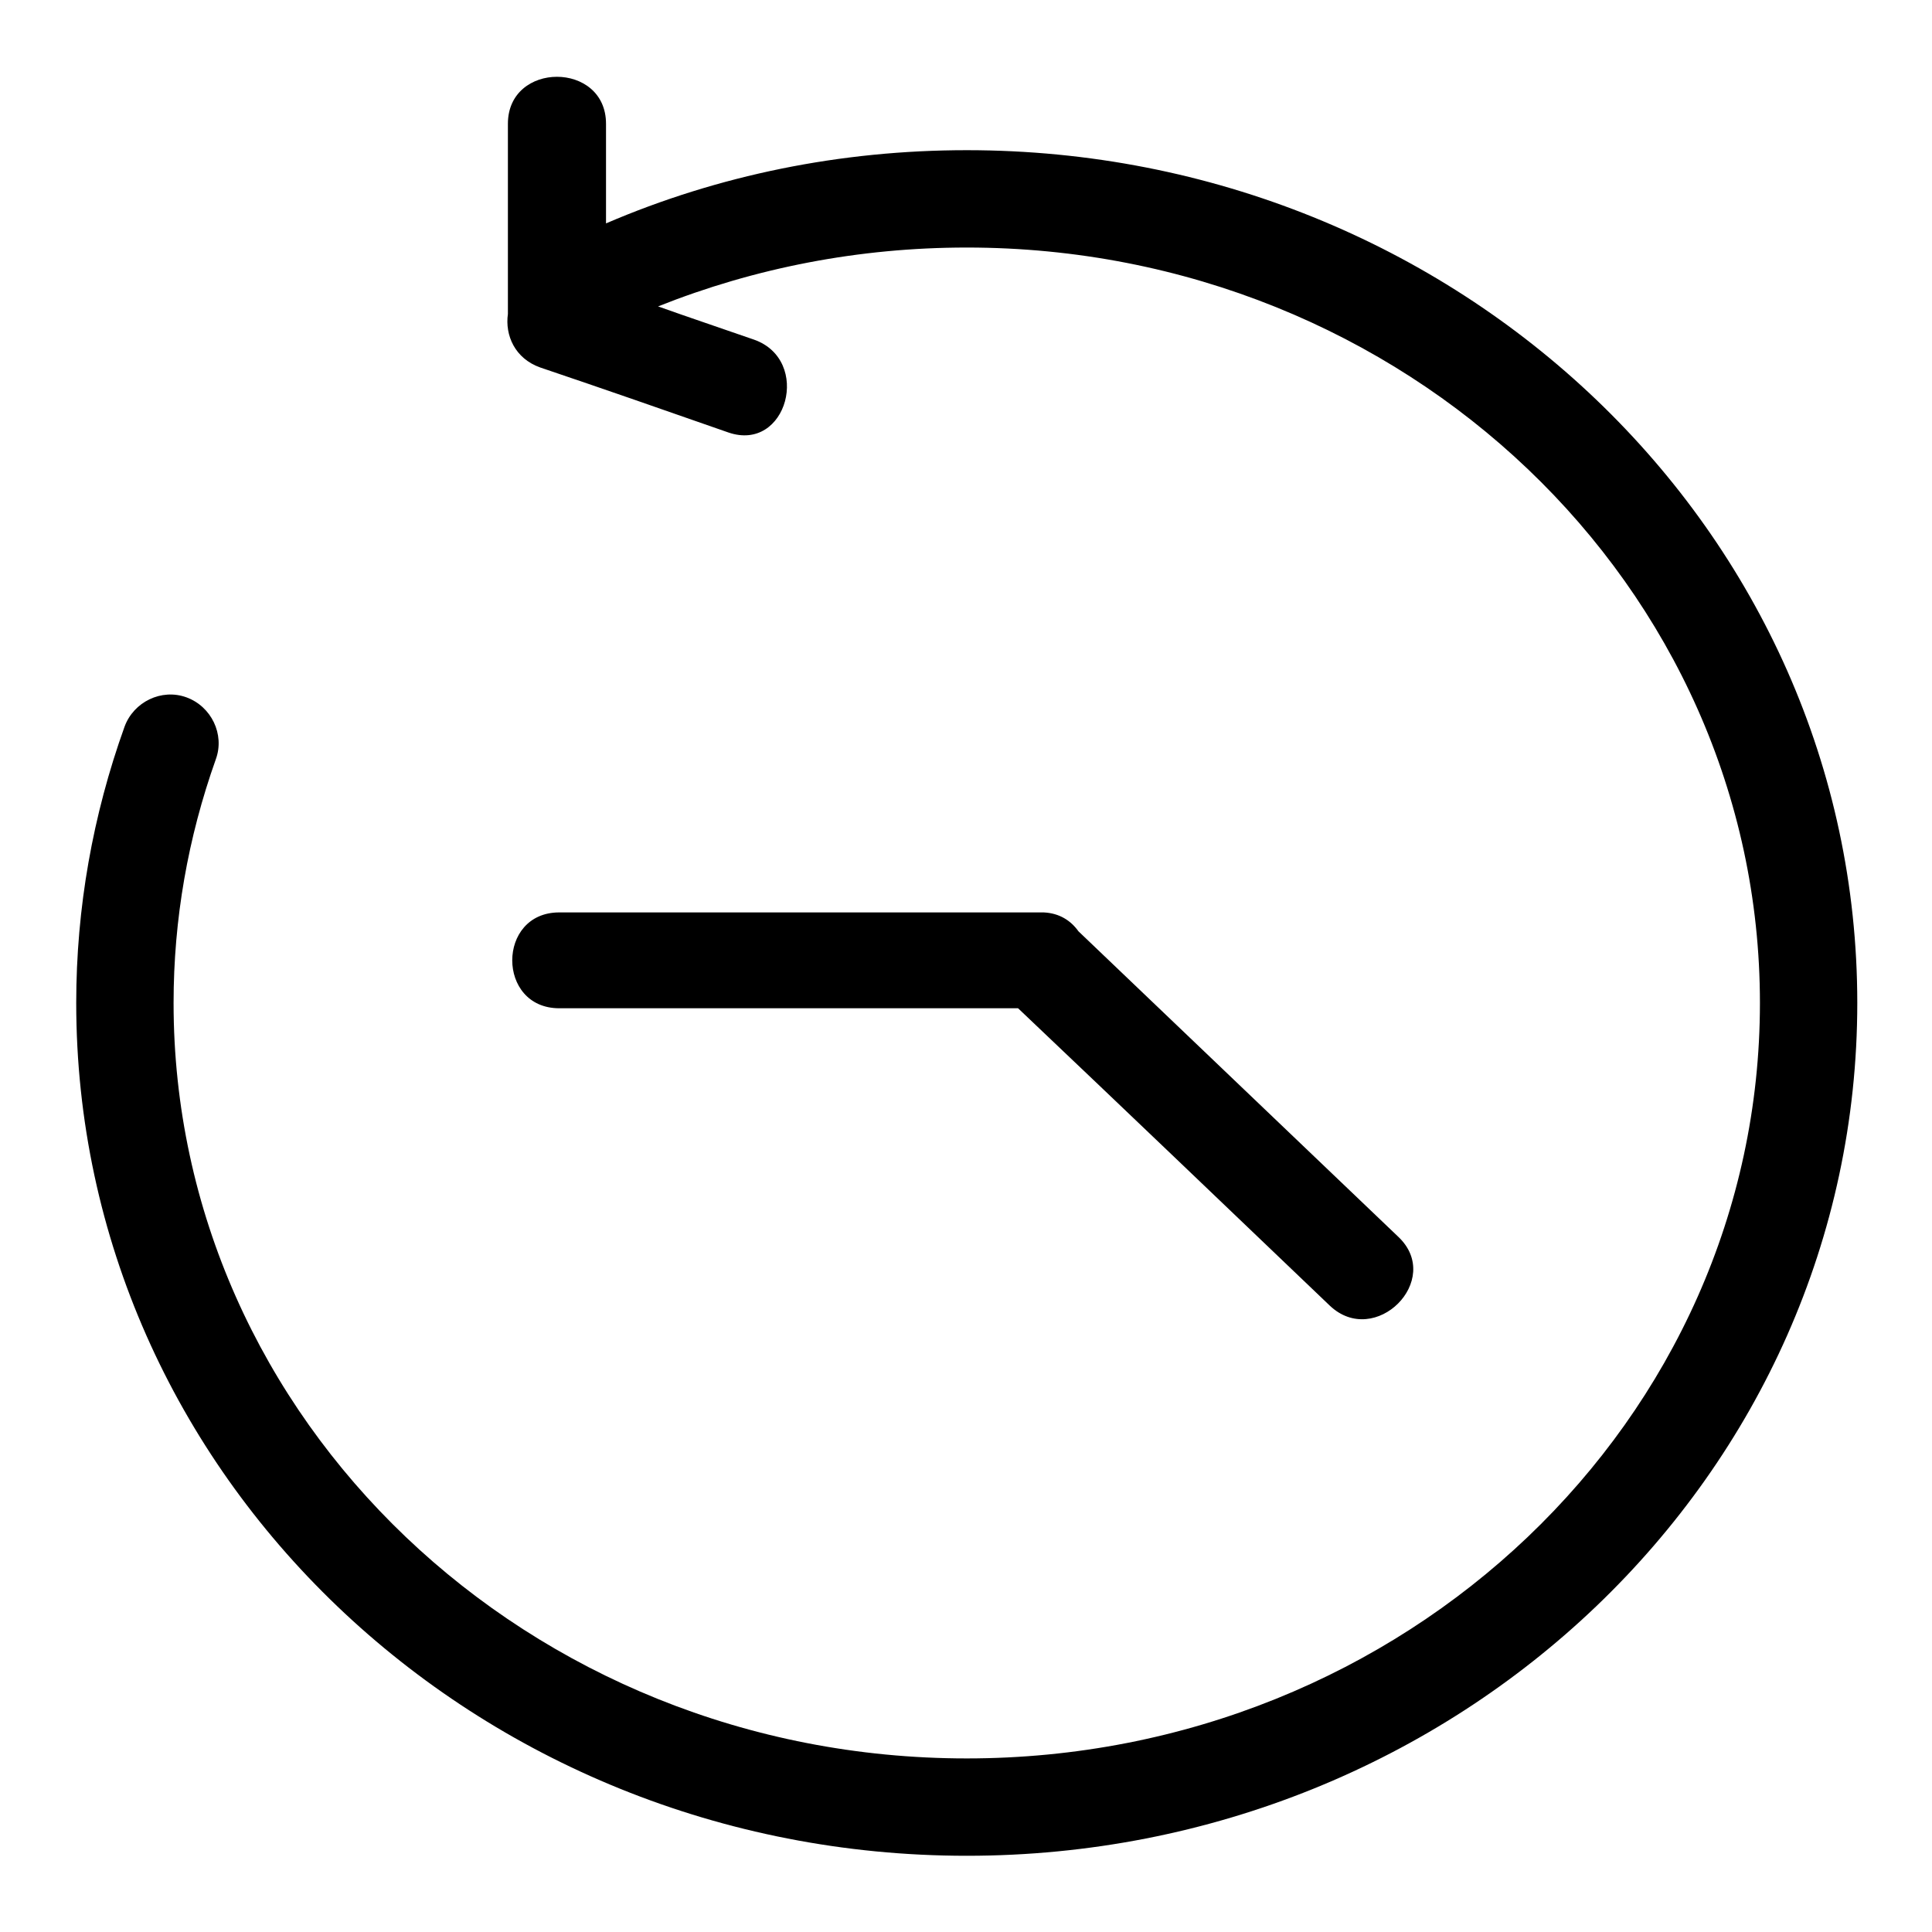
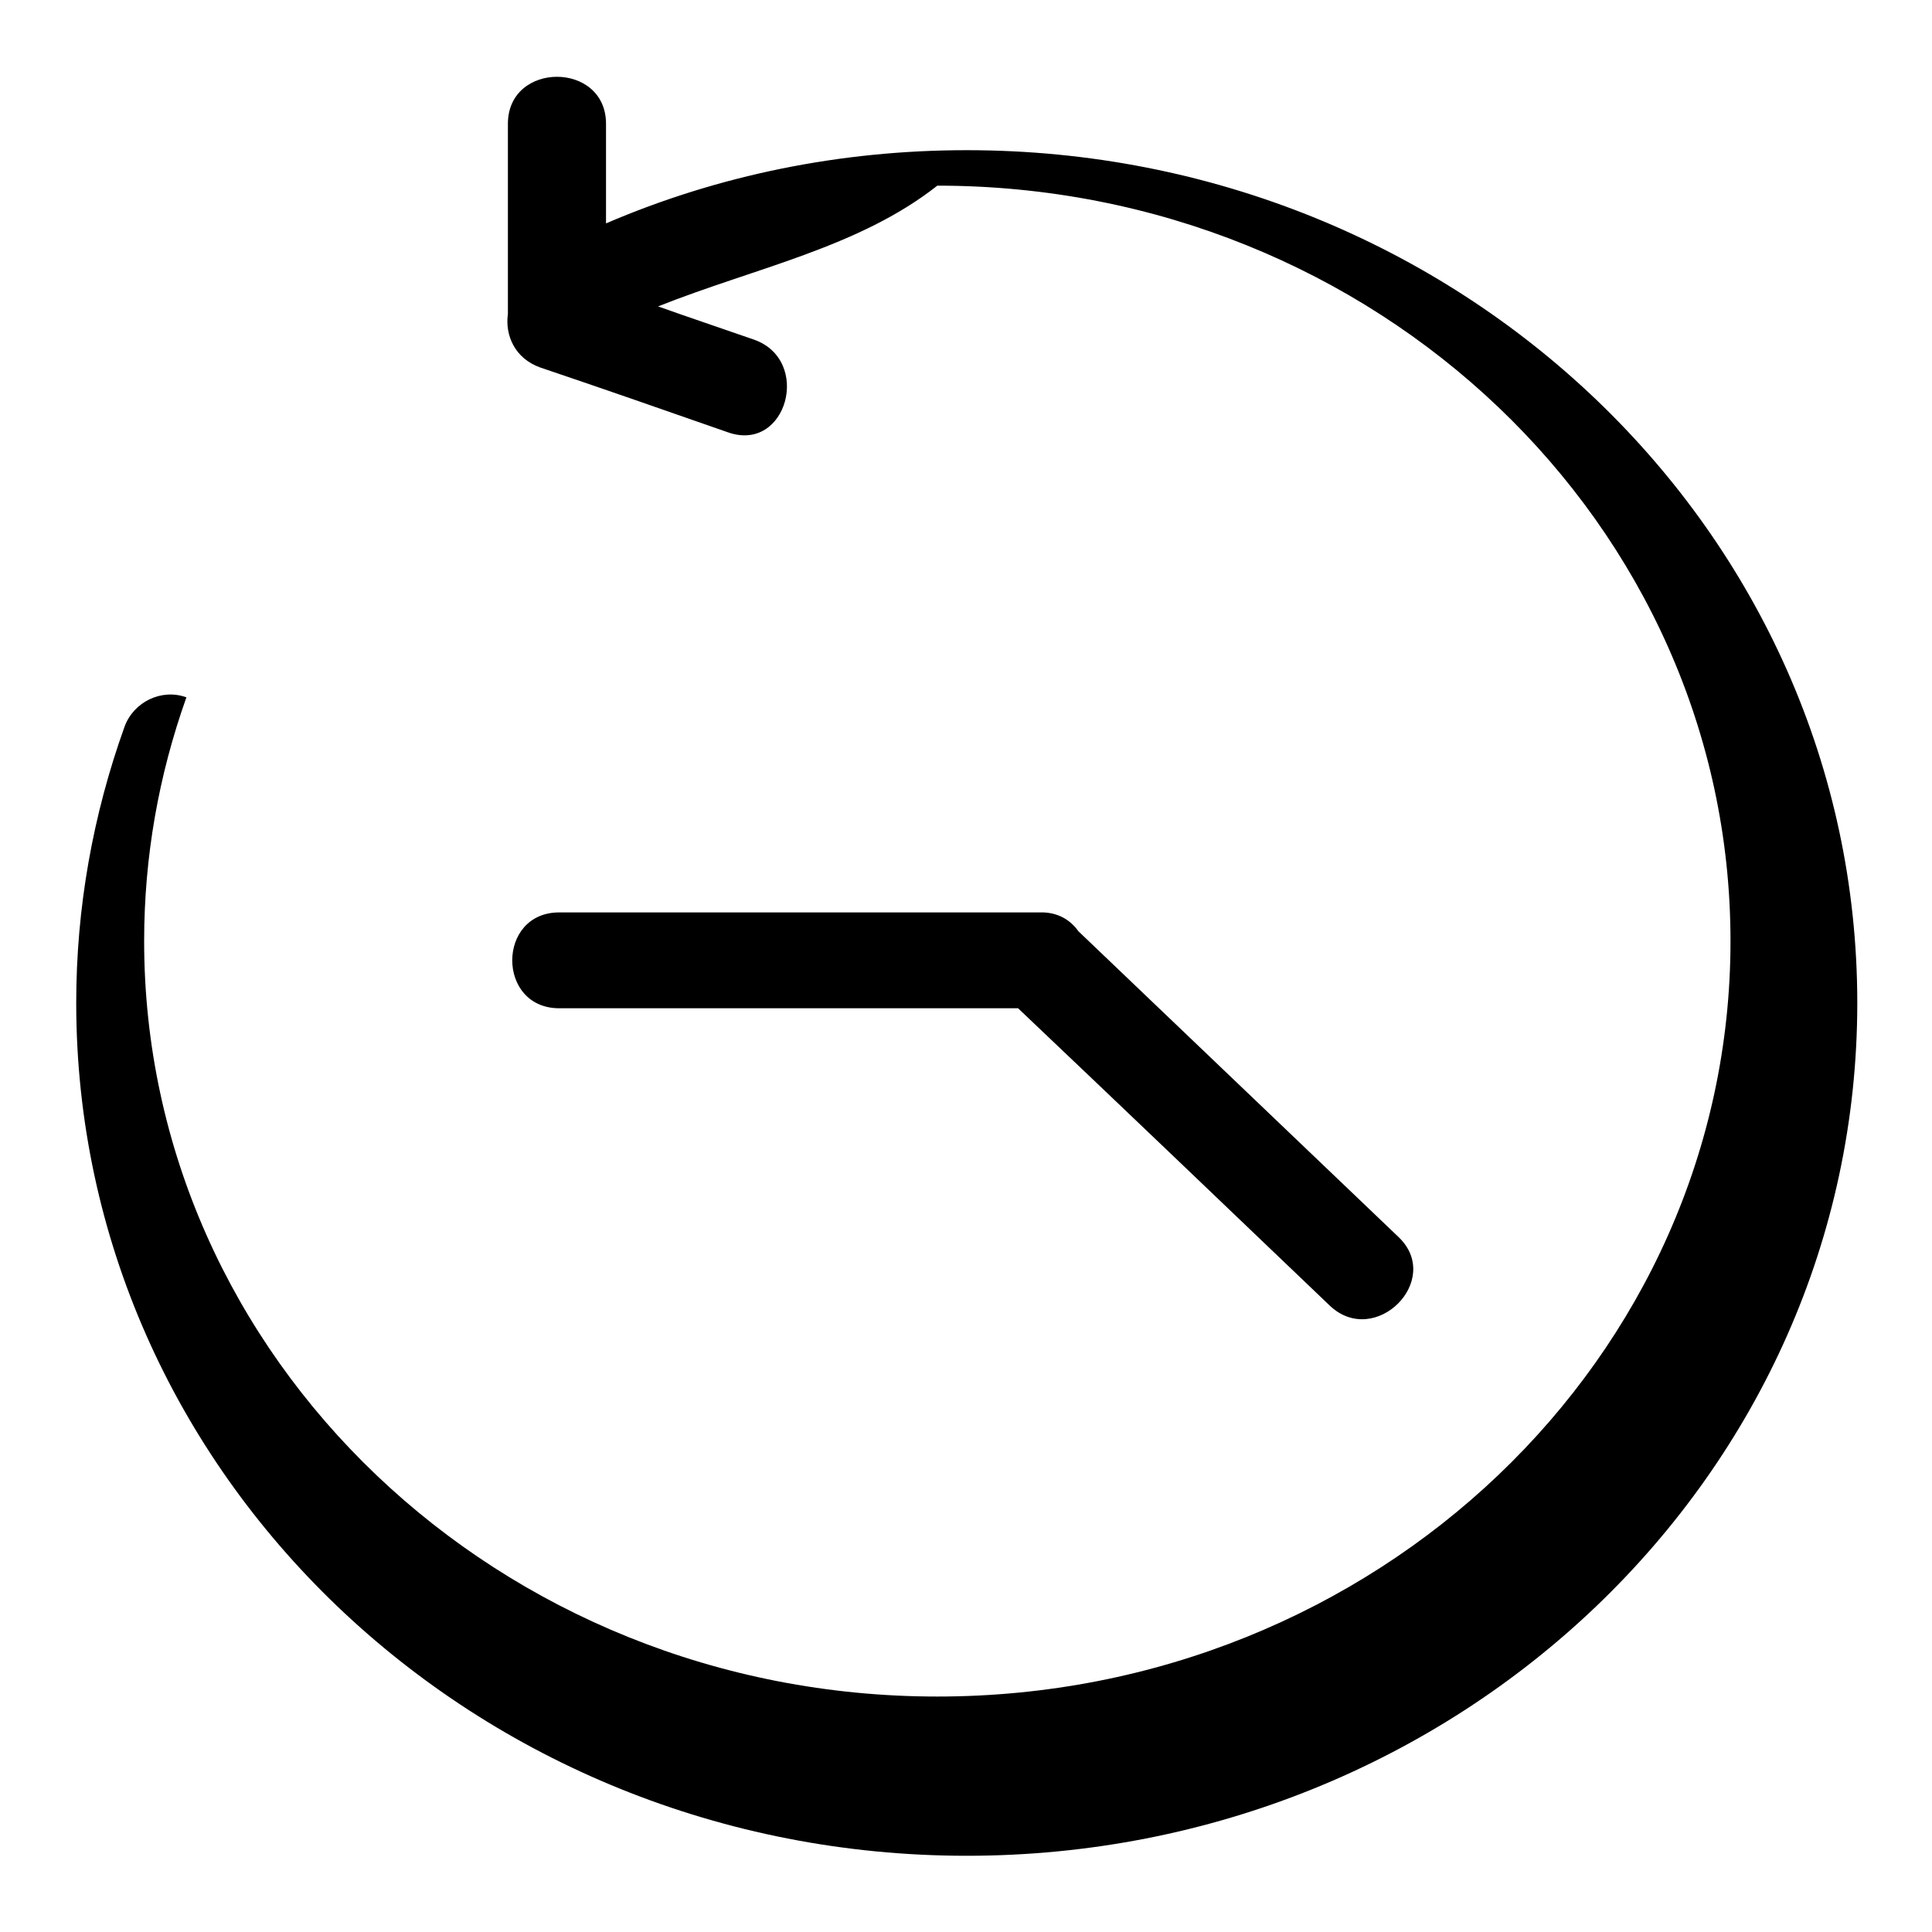
<svg xmlns="http://www.w3.org/2000/svg" version="1.1" x="0px" y="0px" viewBox="0 0 256 256" enable-background="new 0 0 256 256" xml:space="preserve">
  <g>
-     <path fill="#000000" d="M87.2,40.6c4.2,1.5,8.4,2.9,12.7,4.4c7.7,2.7,4.4,15-3.4,12.3c-8.3-2.9-16.6-5.8-24.9-8.6 c-3.4-1.2-4.7-4.3-4.3-7.1V16.4c0-8.3,13-8.3,13,0v13.2c14.9-6.4,31.1-9.7,47.8-9.7c65.1,0,118,50.5,118,113 c0,62.5-52.9,113-118,113c-65.1,0-118-50.5-118-113c0-12.6,2.2-24.9,6.4-36.6c1.2-3.3,4.9-5.1,8.2-3.9c3.3,1.2,5.1,4.9,3.9,8.2 c-3.7,10.4-5.6,21.2-5.6,32.3c0,55.2,47,100.1,105.1,100.1c58.1,0,105.1-44.9,105.1-100.1c0-55.2-47-100.1-105.1-100.1 C113.8,32.8,100,35.5,87.2,40.6z M137.8,120.9c0.2,0,0.3,0,0.5,0c2.1,0.1,3.6,1.1,4.6,2.5l42.4,40.5c6,5.7-3.1,14.8-9.1,9.1 c-13.7-13.1-27.5-26.3-41.3-39.4H74.1c-8.3,0-8.3-12.7,0-12.7H137.8z" />
+     <path fill="#000000" d="M87.2,40.6c4.2,1.5,8.4,2.9,12.7,4.4c7.7,2.7,4.4,15-3.4,12.3c-8.3-2.9-16.6-5.8-24.9-8.6 c-3.4-1.2-4.7-4.3-4.3-7.1V16.4c0-8.3,13-8.3,13,0v13.2c14.9-6.4,31.1-9.7,47.8-9.7c65.1,0,118,50.5,118,113 c0,62.5-52.9,113-118,113c-65.1,0-118-50.5-118-113c0-12.6,2.2-24.9,6.4-36.6c1.2-3.3,4.9-5.1,8.2-3.9c-3.7,10.4-5.6,21.2-5.6,32.3c0,55.2,47,100.1,105.1,100.1c58.1,0,105.1-44.9,105.1-100.1c0-55.2-47-100.1-105.1-100.1 C113.8,32.8,100,35.5,87.2,40.6z M137.8,120.9c0.2,0,0.3,0,0.5,0c2.1,0.1,3.6,1.1,4.6,2.5l42.4,40.5c6,5.7-3.1,14.8-9.1,9.1 c-13.7-13.1-27.5-26.3-41.3-39.4H74.1c-8.3,0-8.3-12.7,0-12.7H137.8z" />
  </g>
</svg>